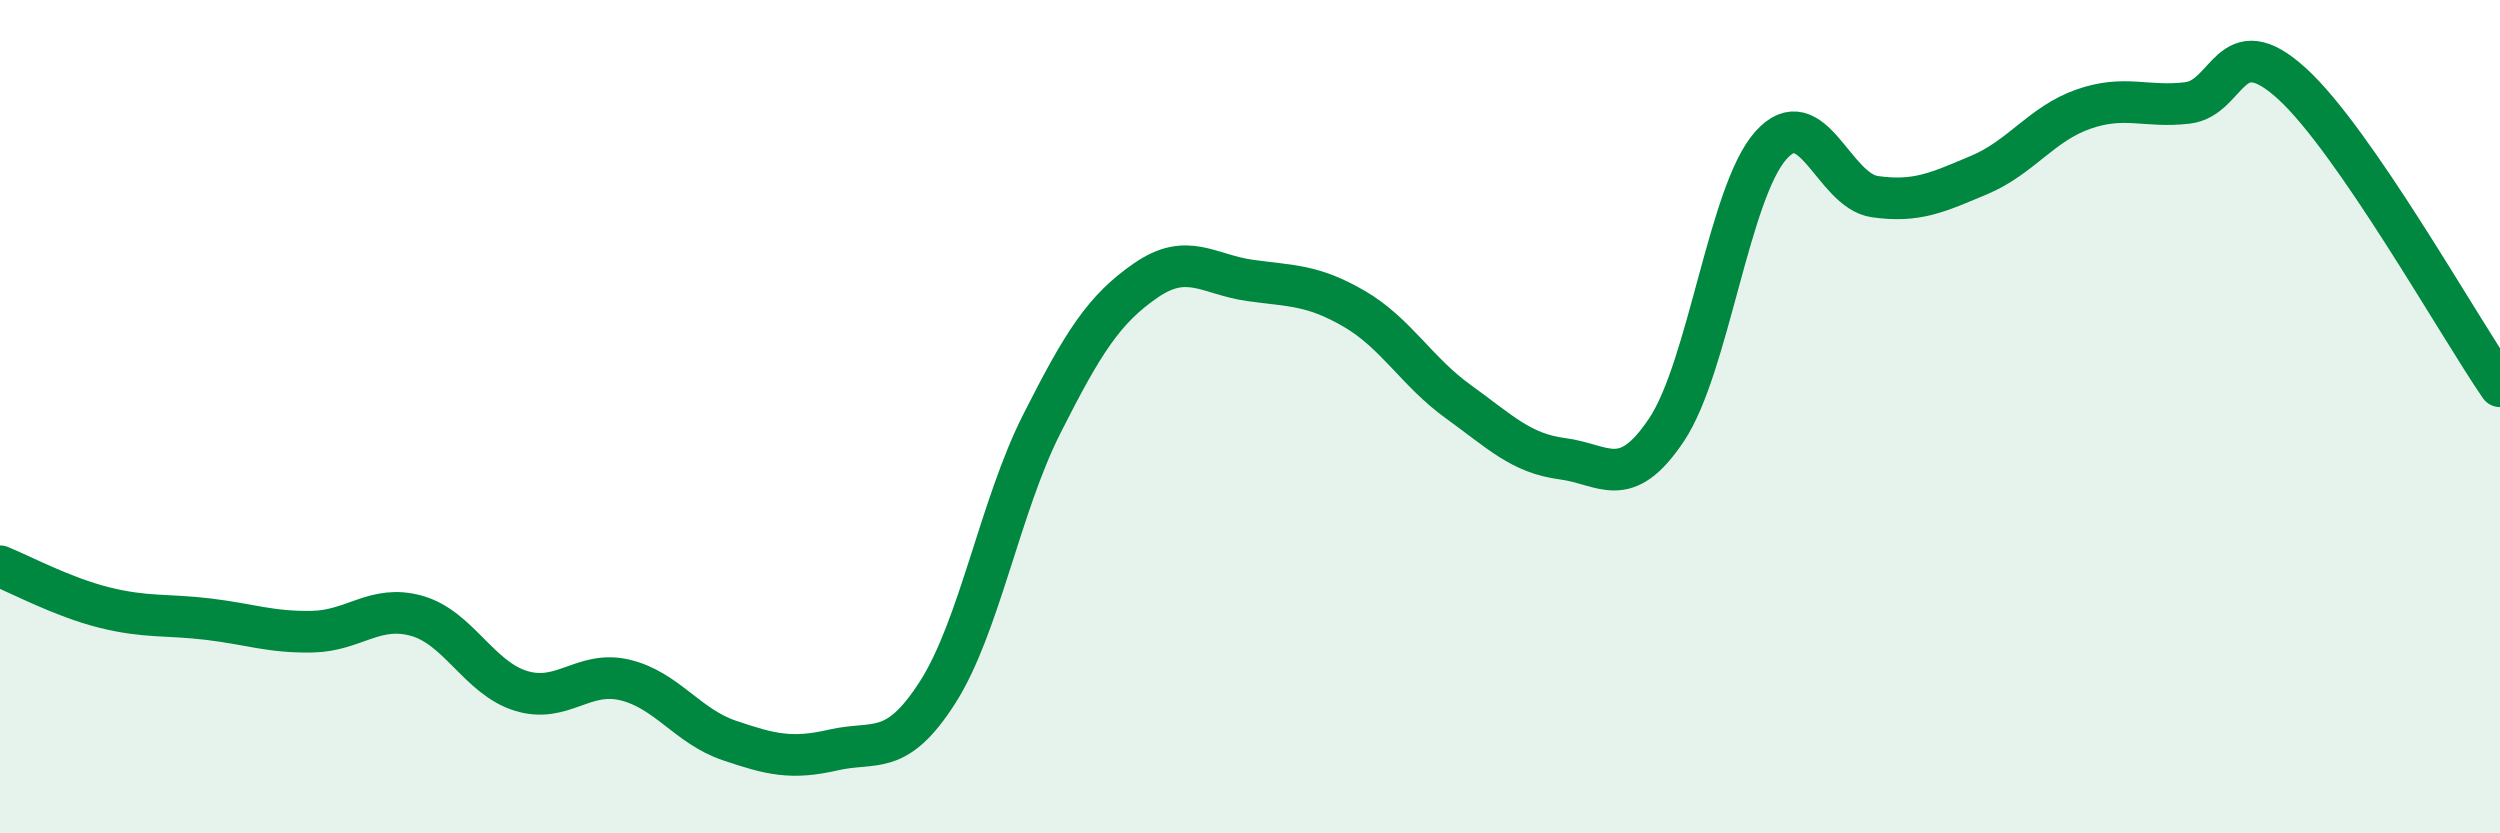
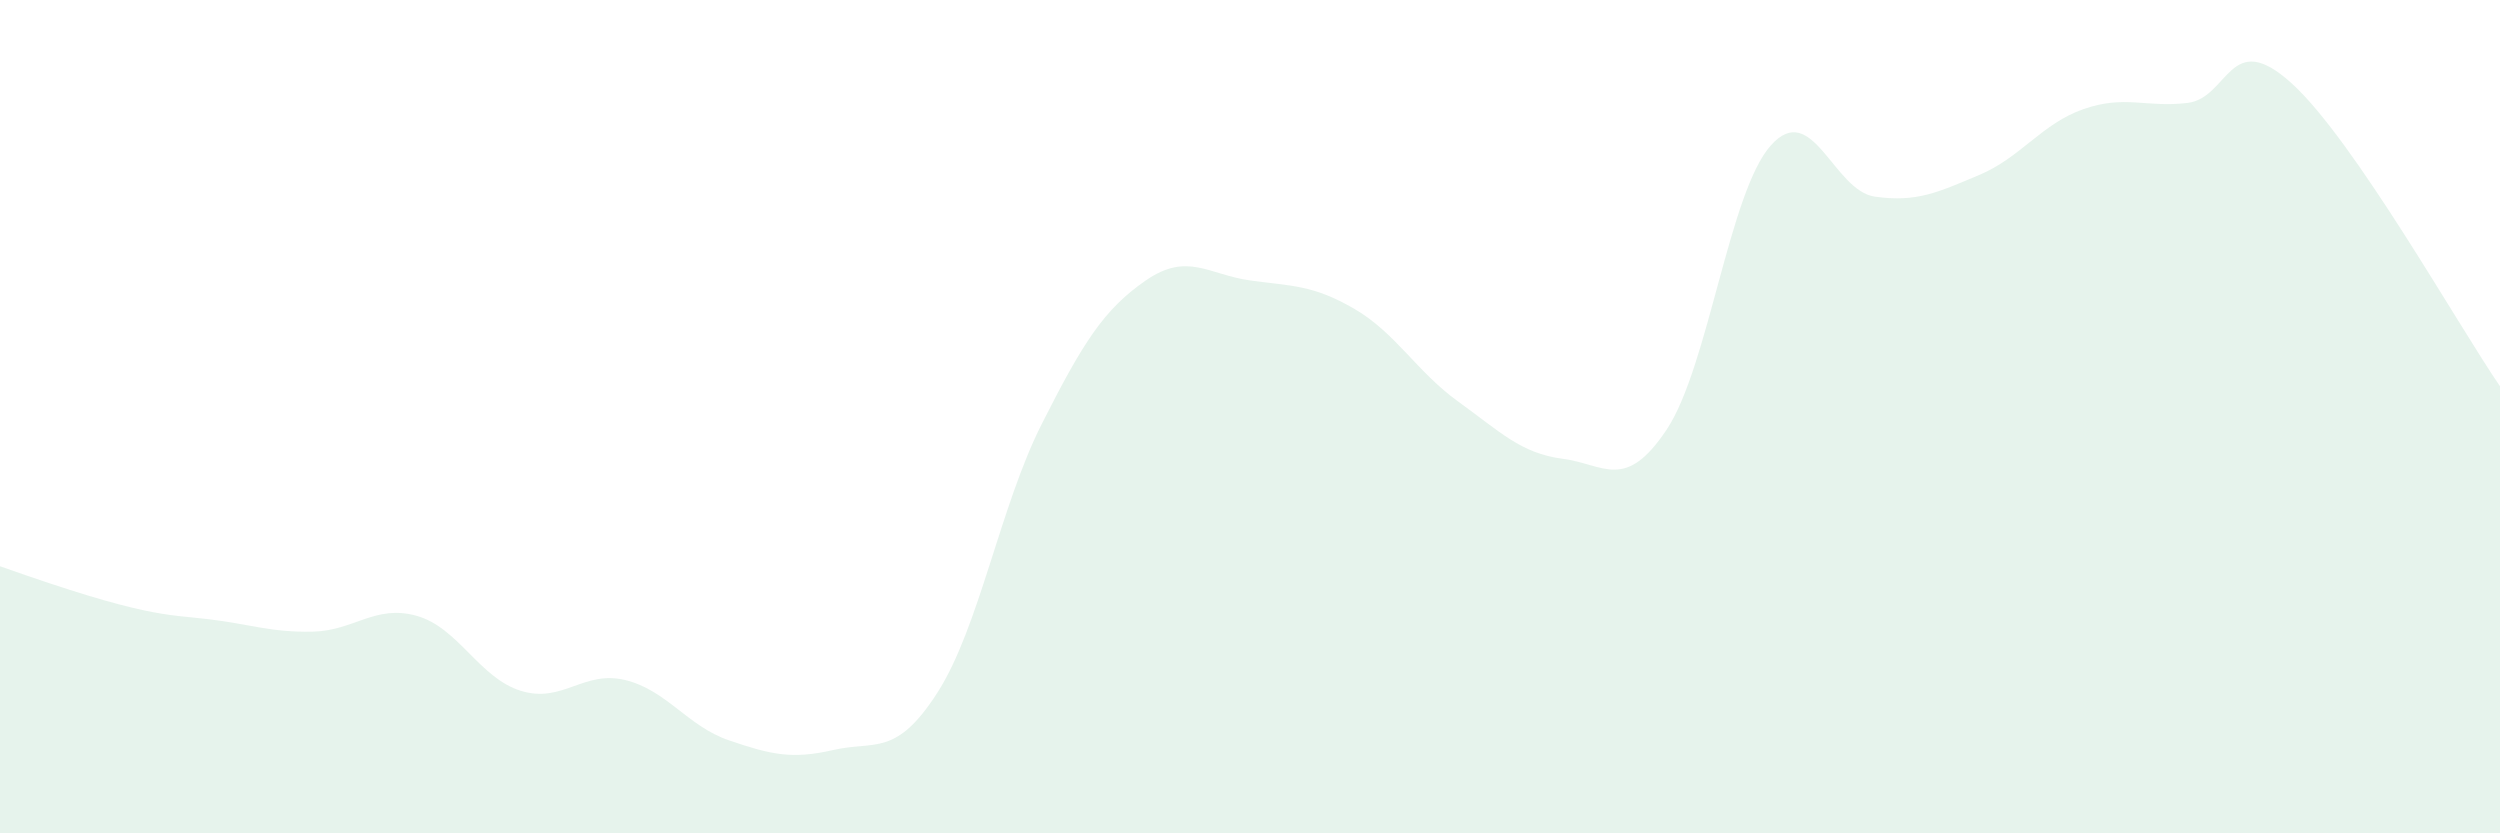
<svg xmlns="http://www.w3.org/2000/svg" width="60" height="20" viewBox="0 0 60 20">
-   <path d="M 0,13.59 C 0.5,13.79 1.5,14.33 2.5,14.58 C 3.5,14.83 4,14.74 5,14.86 C 6,14.98 6.5,15.18 7.5,15.16 C 8.5,15.14 9,14.5 10,14.78 C 11,15.06 11.5,16.27 12.5,16.58 C 13.5,16.89 14,16.08 15,16.32 C 16,16.56 16.5,17.43 17.5,17.77 C 18.5,18.11 19,18.23 20,18 C 21,17.77 21.5,18.18 22.5,16.62 C 23.5,15.06 24,12.16 25,10.18 C 26,8.2 26.5,7.42 27.5,6.73 C 28.5,6.04 29,6.59 30,6.73 C 31,6.87 31.5,6.83 32.5,7.41 C 33.5,7.99 34,8.92 35,9.64 C 36,10.36 36.5,10.88 37.5,11.01 C 38.5,11.14 39,11.81 40,10.31 C 41,8.81 41.5,4.61 42.5,3.49 C 43.5,2.37 44,4.58 45,4.72 C 46,4.86 46.5,4.62 47.5,4.2 C 48.5,3.78 49,2.97 50,2.62 C 51,2.27 51.5,2.59 52.5,2.47 C 53.5,2.35 53.5,0.64 55,2 C 56.5,3.36 59,7.82 60,9.27L60 20L0 20Z" fill="#008740" opacity="0.1" stroke-linecap="round" stroke-linejoin="round" />
-   <path d="M 0,13.59 C 0.5,13.79 1.5,14.33 2.5,14.58 C 3.5,14.83 4,14.74 5,14.86 C 6,14.98 6.5,15.18 7.5,15.16 C 8.5,15.14 9,14.5 10,14.78 C 11,15.06 11.5,16.27 12.5,16.58 C 13.5,16.89 14,16.08 15,16.32 C 16,16.56 16.5,17.43 17.5,17.77 C 18.5,18.11 19,18.23 20,18 C 21,17.77 21.5,18.18 22.5,16.62 C 23.5,15.06 24,12.16 25,10.18 C 26,8.2 26.5,7.42 27.5,6.73 C 28.5,6.04 29,6.59 30,6.73 C 31,6.87 31.5,6.83 32.5,7.41 C 33.5,7.99 34,8.92 35,9.64 C 36,10.36 36.5,10.88 37.5,11.01 C 38.5,11.14 39,11.81 40,10.31 C 41,8.81 41.5,4.61 42.5,3.49 C 43.5,2.37 44,4.58 45,4.72 C 46,4.86 46.5,4.62 47.5,4.2 C 48.5,3.78 49,2.97 50,2.62 C 51,2.27 51.5,2.59 52.5,2.47 C 53.5,2.35 53.5,0.64 55,2 C 56.5,3.36 59,7.82 60,9.27" stroke="#008740" stroke-width="1" fill="none" stroke-linecap="round" stroke-linejoin="round" />
+   <path d="M 0,13.59 C 3.5,14.83 4,14.74 5,14.86 C 6,14.98 6.5,15.18 7.5,15.16 C 8.5,15.14 9,14.5 10,14.78 C 11,15.06 11.5,16.27 12.5,16.58 C 13.5,16.89 14,16.08 15,16.32 C 16,16.56 16.5,17.43 17.5,17.77 C 18.5,18.11 19,18.23 20,18 C 21,17.77 21.5,18.18 22.5,16.62 C 23.5,15.06 24,12.16 25,10.18 C 26,8.2 26.5,7.42 27.5,6.73 C 28.5,6.04 29,6.59 30,6.73 C 31,6.87 31.5,6.83 32.5,7.41 C 33.5,7.99 34,8.92 35,9.64 C 36,10.36 36.5,10.88 37.5,11.01 C 38.5,11.14 39,11.81 40,10.31 C 41,8.81 41.5,4.61 42.5,3.49 C 43.5,2.37 44,4.58 45,4.72 C 46,4.86 46.5,4.62 47.5,4.2 C 48.5,3.78 49,2.97 50,2.62 C 51,2.27 51.5,2.59 52.5,2.47 C 53.5,2.35 53.5,0.64 55,2 C 56.5,3.36 59,7.82 60,9.27L60 20L0 20Z" fill="#008740" opacity="0.1" stroke-linecap="round" stroke-linejoin="round" />
</svg>